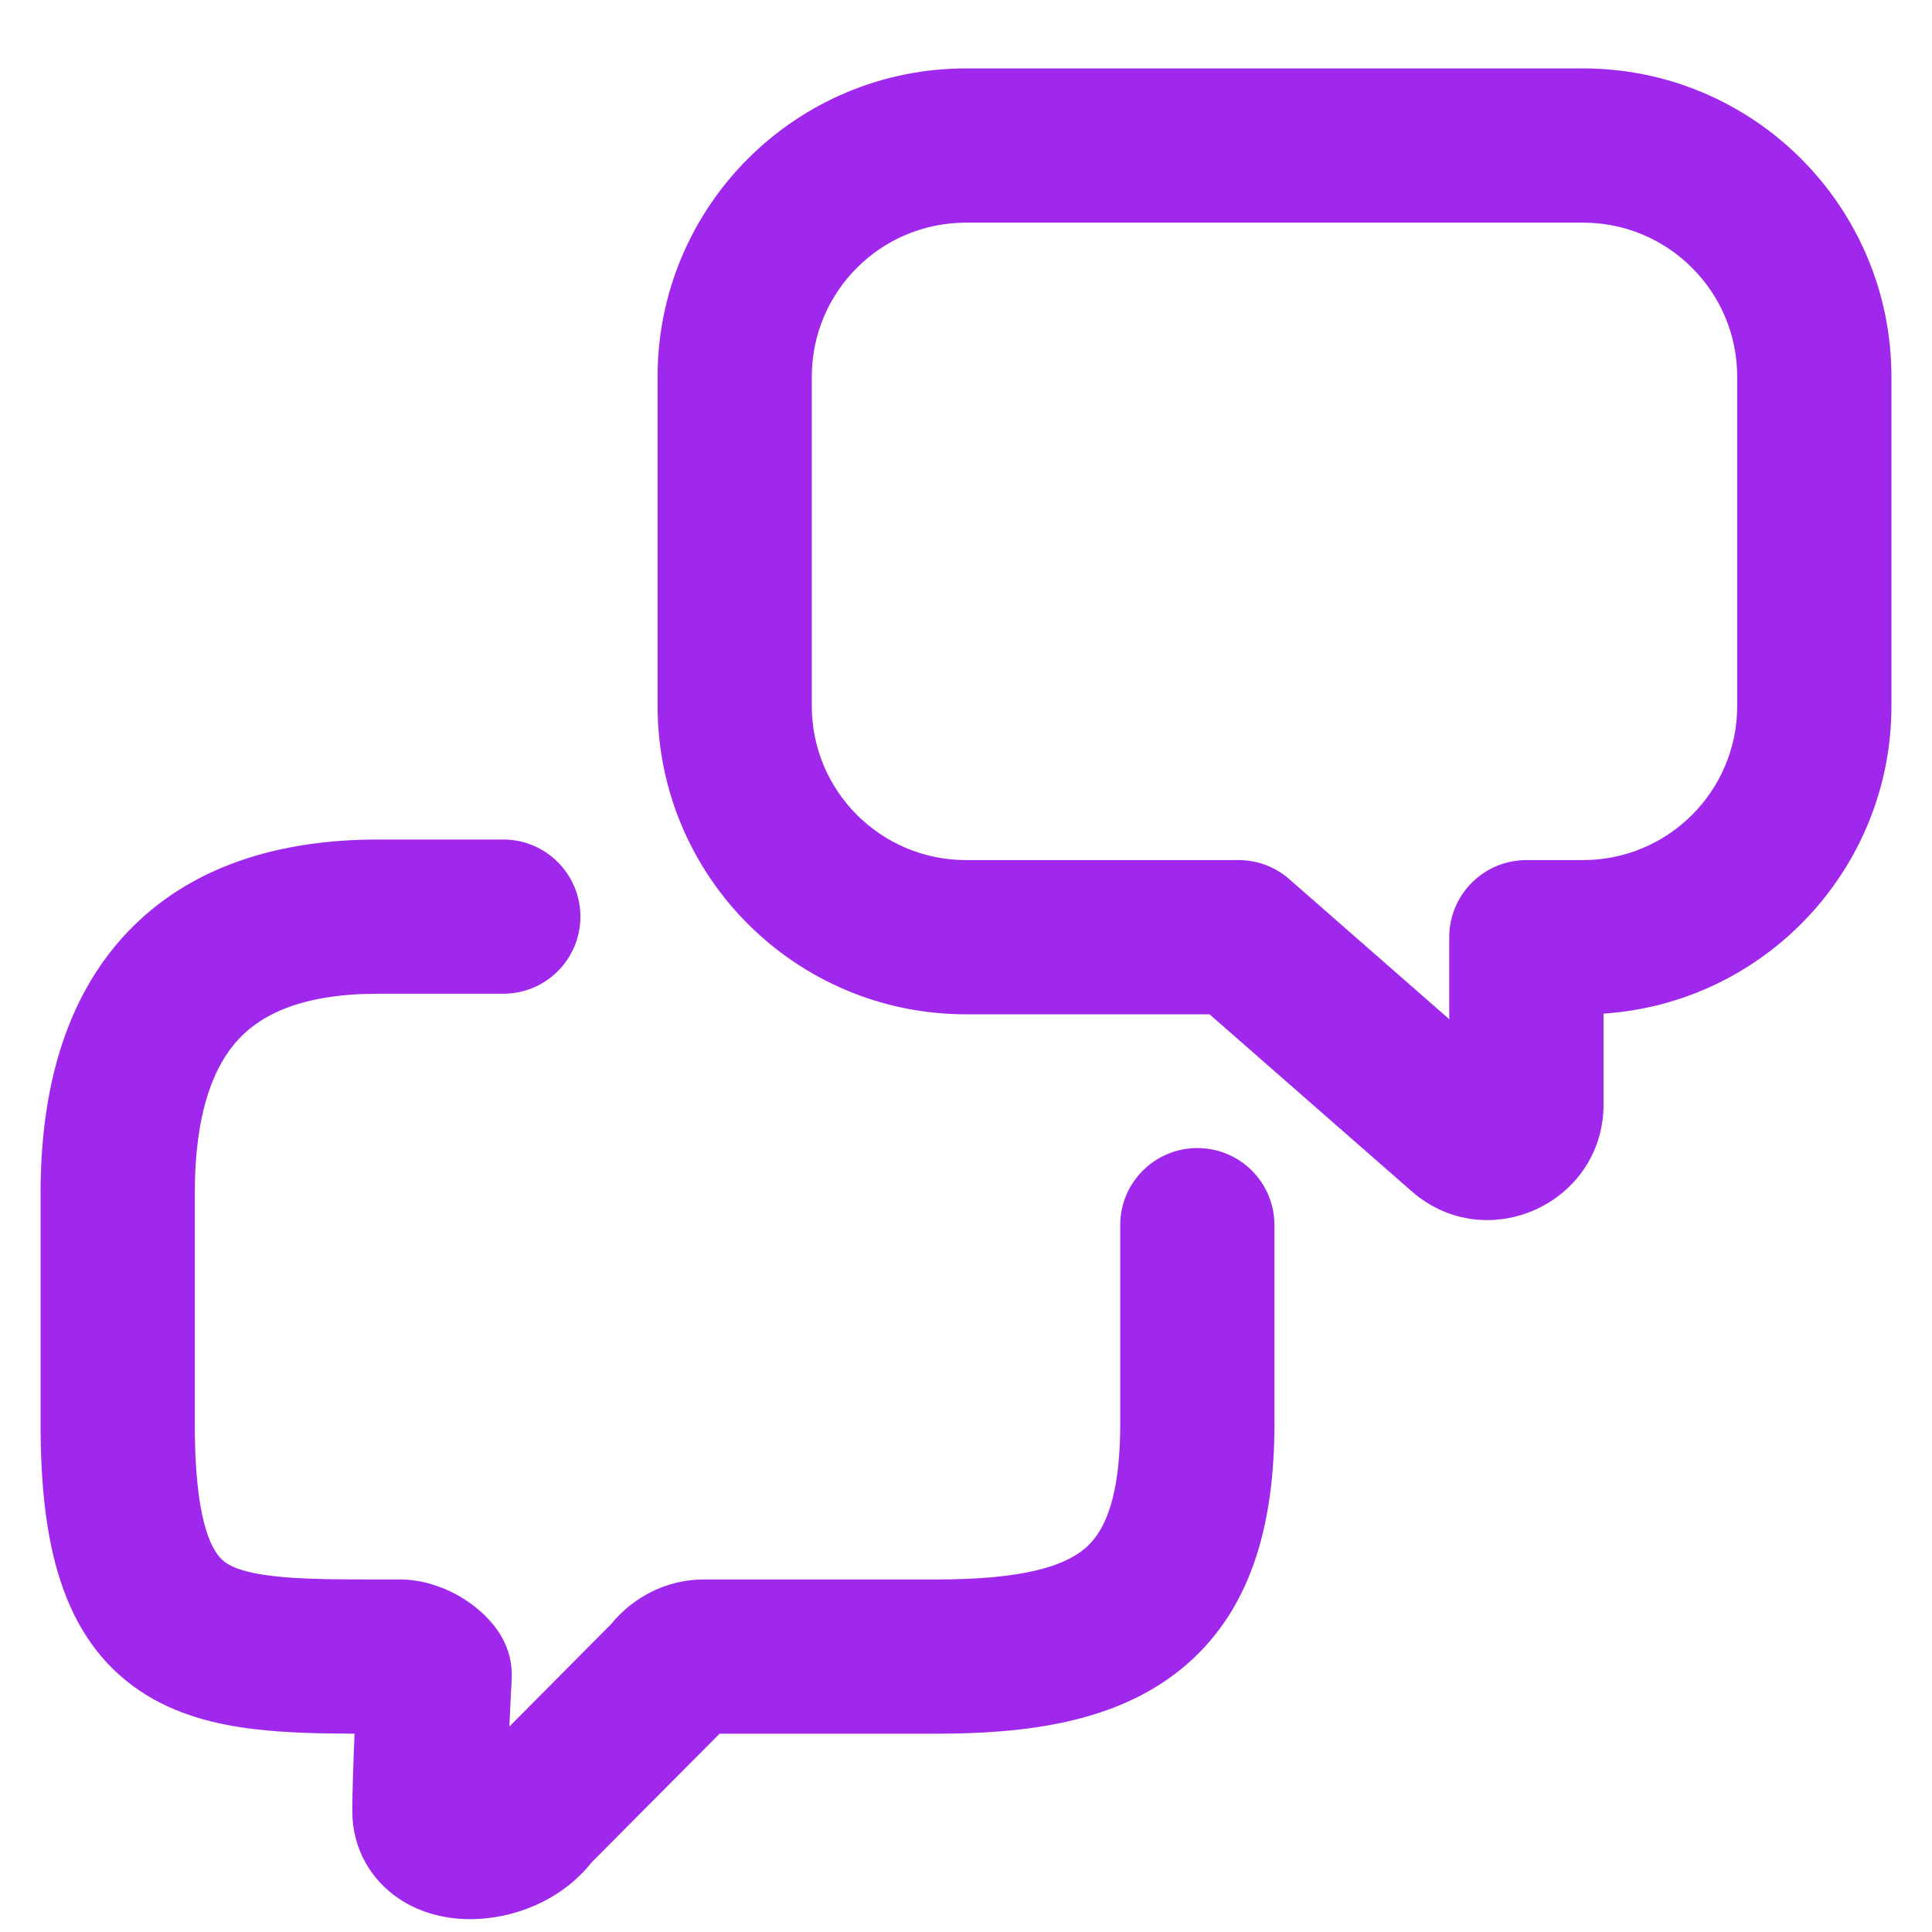
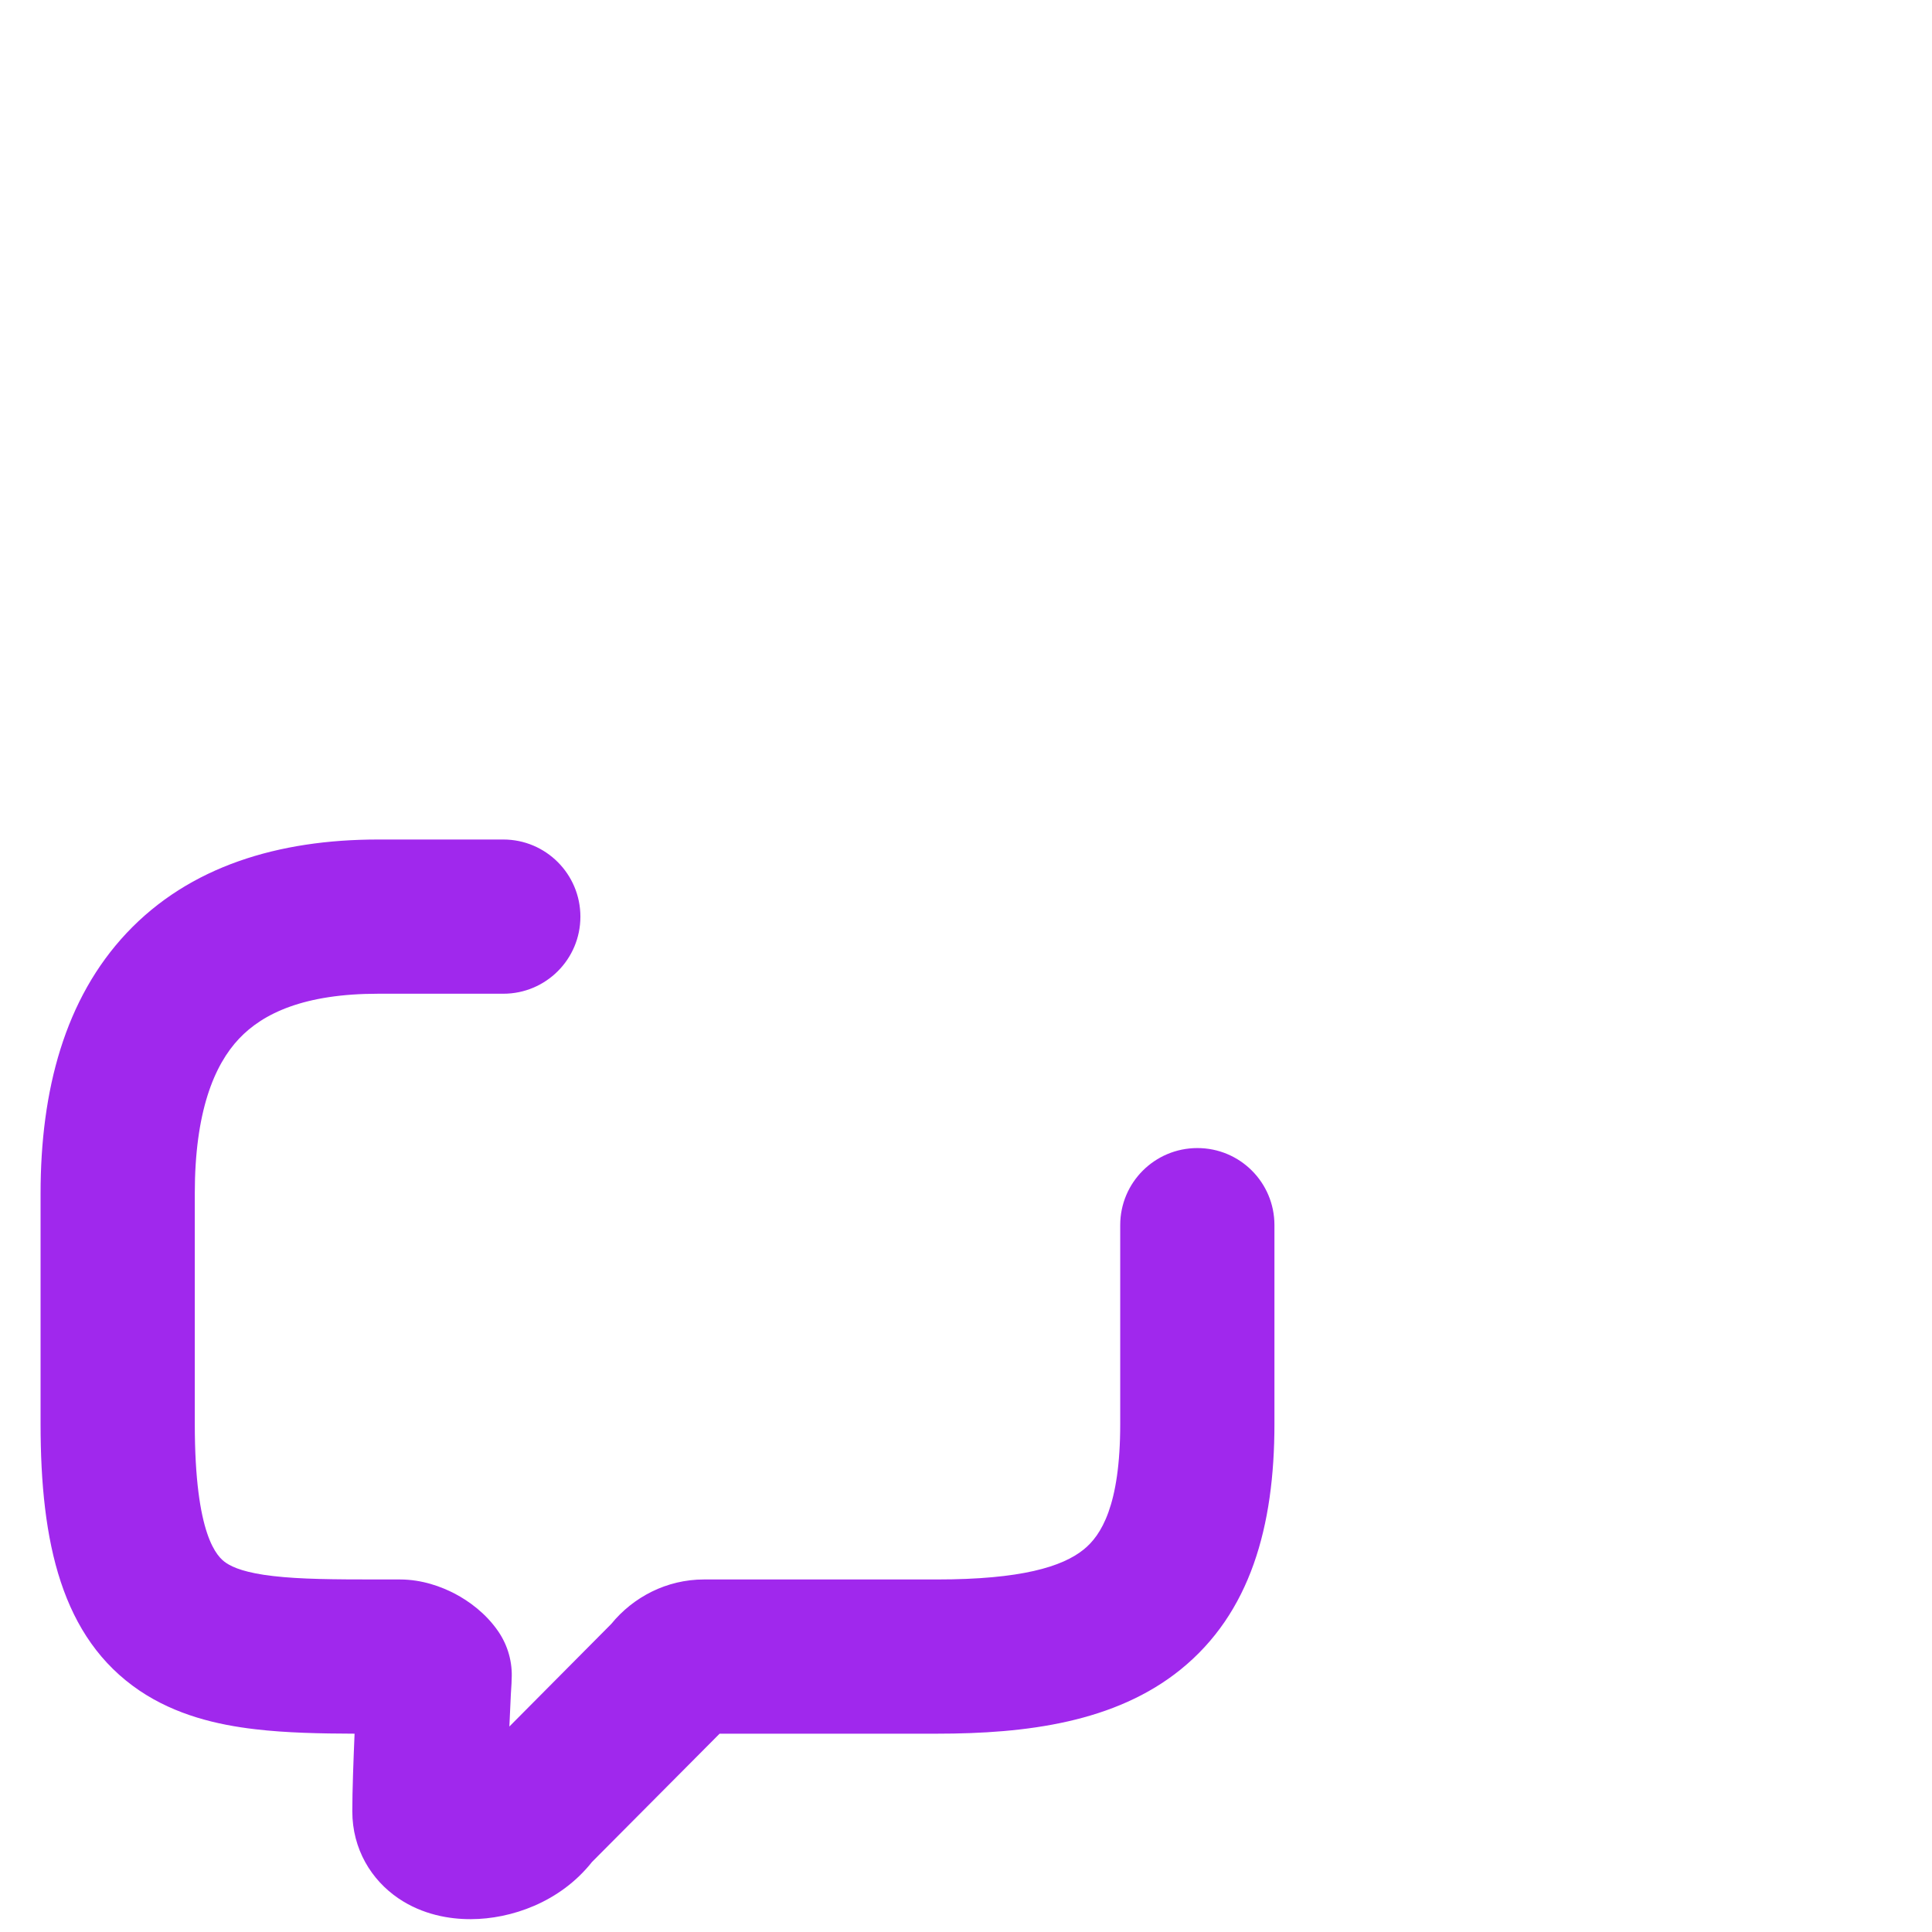
<svg xmlns="http://www.w3.org/2000/svg" width="17" height="17" viewBox="0 0 17 17" fill="none">
  <path fill-rule="evenodd" clip-rule="evenodd" d="M2.103 9.14C1.884 9.372 1.714 9.784 1.714 10.501V12.53C1.714 13.516 1.912 13.7 1.989 13.752C2.051 13.794 2.167 13.841 2.404 13.868C2.644 13.896 2.936 13.898 3.328 13.898H3.519C3.713 13.898 3.884 13.961 4.004 14.024C4.125 14.088 4.274 14.194 4.385 14.356C4.469 14.479 4.511 14.628 4.502 14.777L4.501 14.812L4.495 14.91C4.492 14.984 4.487 15.082 4.482 15.192L5.378 14.29C5.572 14.052 5.867 13.898 6.194 13.898H8.243C8.982 13.898 9.347 13.787 9.536 13.634C9.687 13.512 9.857 13.251 9.857 12.53V10.78C9.857 10.405 10.161 10.102 10.536 10.102C10.911 10.102 11.214 10.405 11.214 10.78V12.53C11.214 13.432 11.002 14.194 10.389 14.69C9.814 15.155 9.033 15.255 8.243 15.255H6.332L5.209 16.384C4.927 16.74 4.495 16.886 4.145 16.887C3.956 16.888 3.718 16.848 3.506 16.704C3.267 16.542 3.1 16.27 3.1 15.938C3.1 15.758 3.11 15.49 3.12 15.255C2.817 15.254 2.518 15.248 2.247 15.216C1.911 15.177 1.549 15.092 1.229 14.877C0.541 14.412 0.357 13.572 0.357 12.53V10.501C0.357 9.594 0.57 8.788 1.115 8.209C1.667 7.623 2.449 7.387 3.328 7.387H4.429C4.803 7.387 5.107 7.691 5.107 8.066C5.107 8.441 4.803 8.744 4.429 8.744H3.328C2.679 8.744 2.315 8.915 2.103 9.14Z" fill="#A028ED" />
-   <path fill-rule="evenodd" clip-rule="evenodd" d="M13.929 0.602C15.428 0.602 16.643 1.817 16.643 3.316V6.211C16.643 7.649 15.524 8.826 14.11 8.919V9.716C14.11 10.59 13.08 11.058 12.421 10.482L10.643 8.925H8.5C7.001 8.925 5.786 7.71 5.786 6.211V3.316C5.786 1.817 7.001 0.602 8.5 0.602H13.929ZM10.885 7.568C10.882 7.568 10.878 7.568 10.875 7.568H8.5C7.751 7.568 7.143 6.961 7.143 6.211V3.316C7.143 2.566 7.751 1.959 8.5 1.959H13.929C14.678 1.959 15.286 2.566 15.286 3.316V6.211C15.286 6.961 14.678 7.568 13.929 7.568H13.431C13.056 7.568 12.752 7.872 12.752 8.247V8.968L11.345 7.736C11.212 7.62 11.048 7.565 10.885 7.568Z" fill="#A028ED" />
</svg>